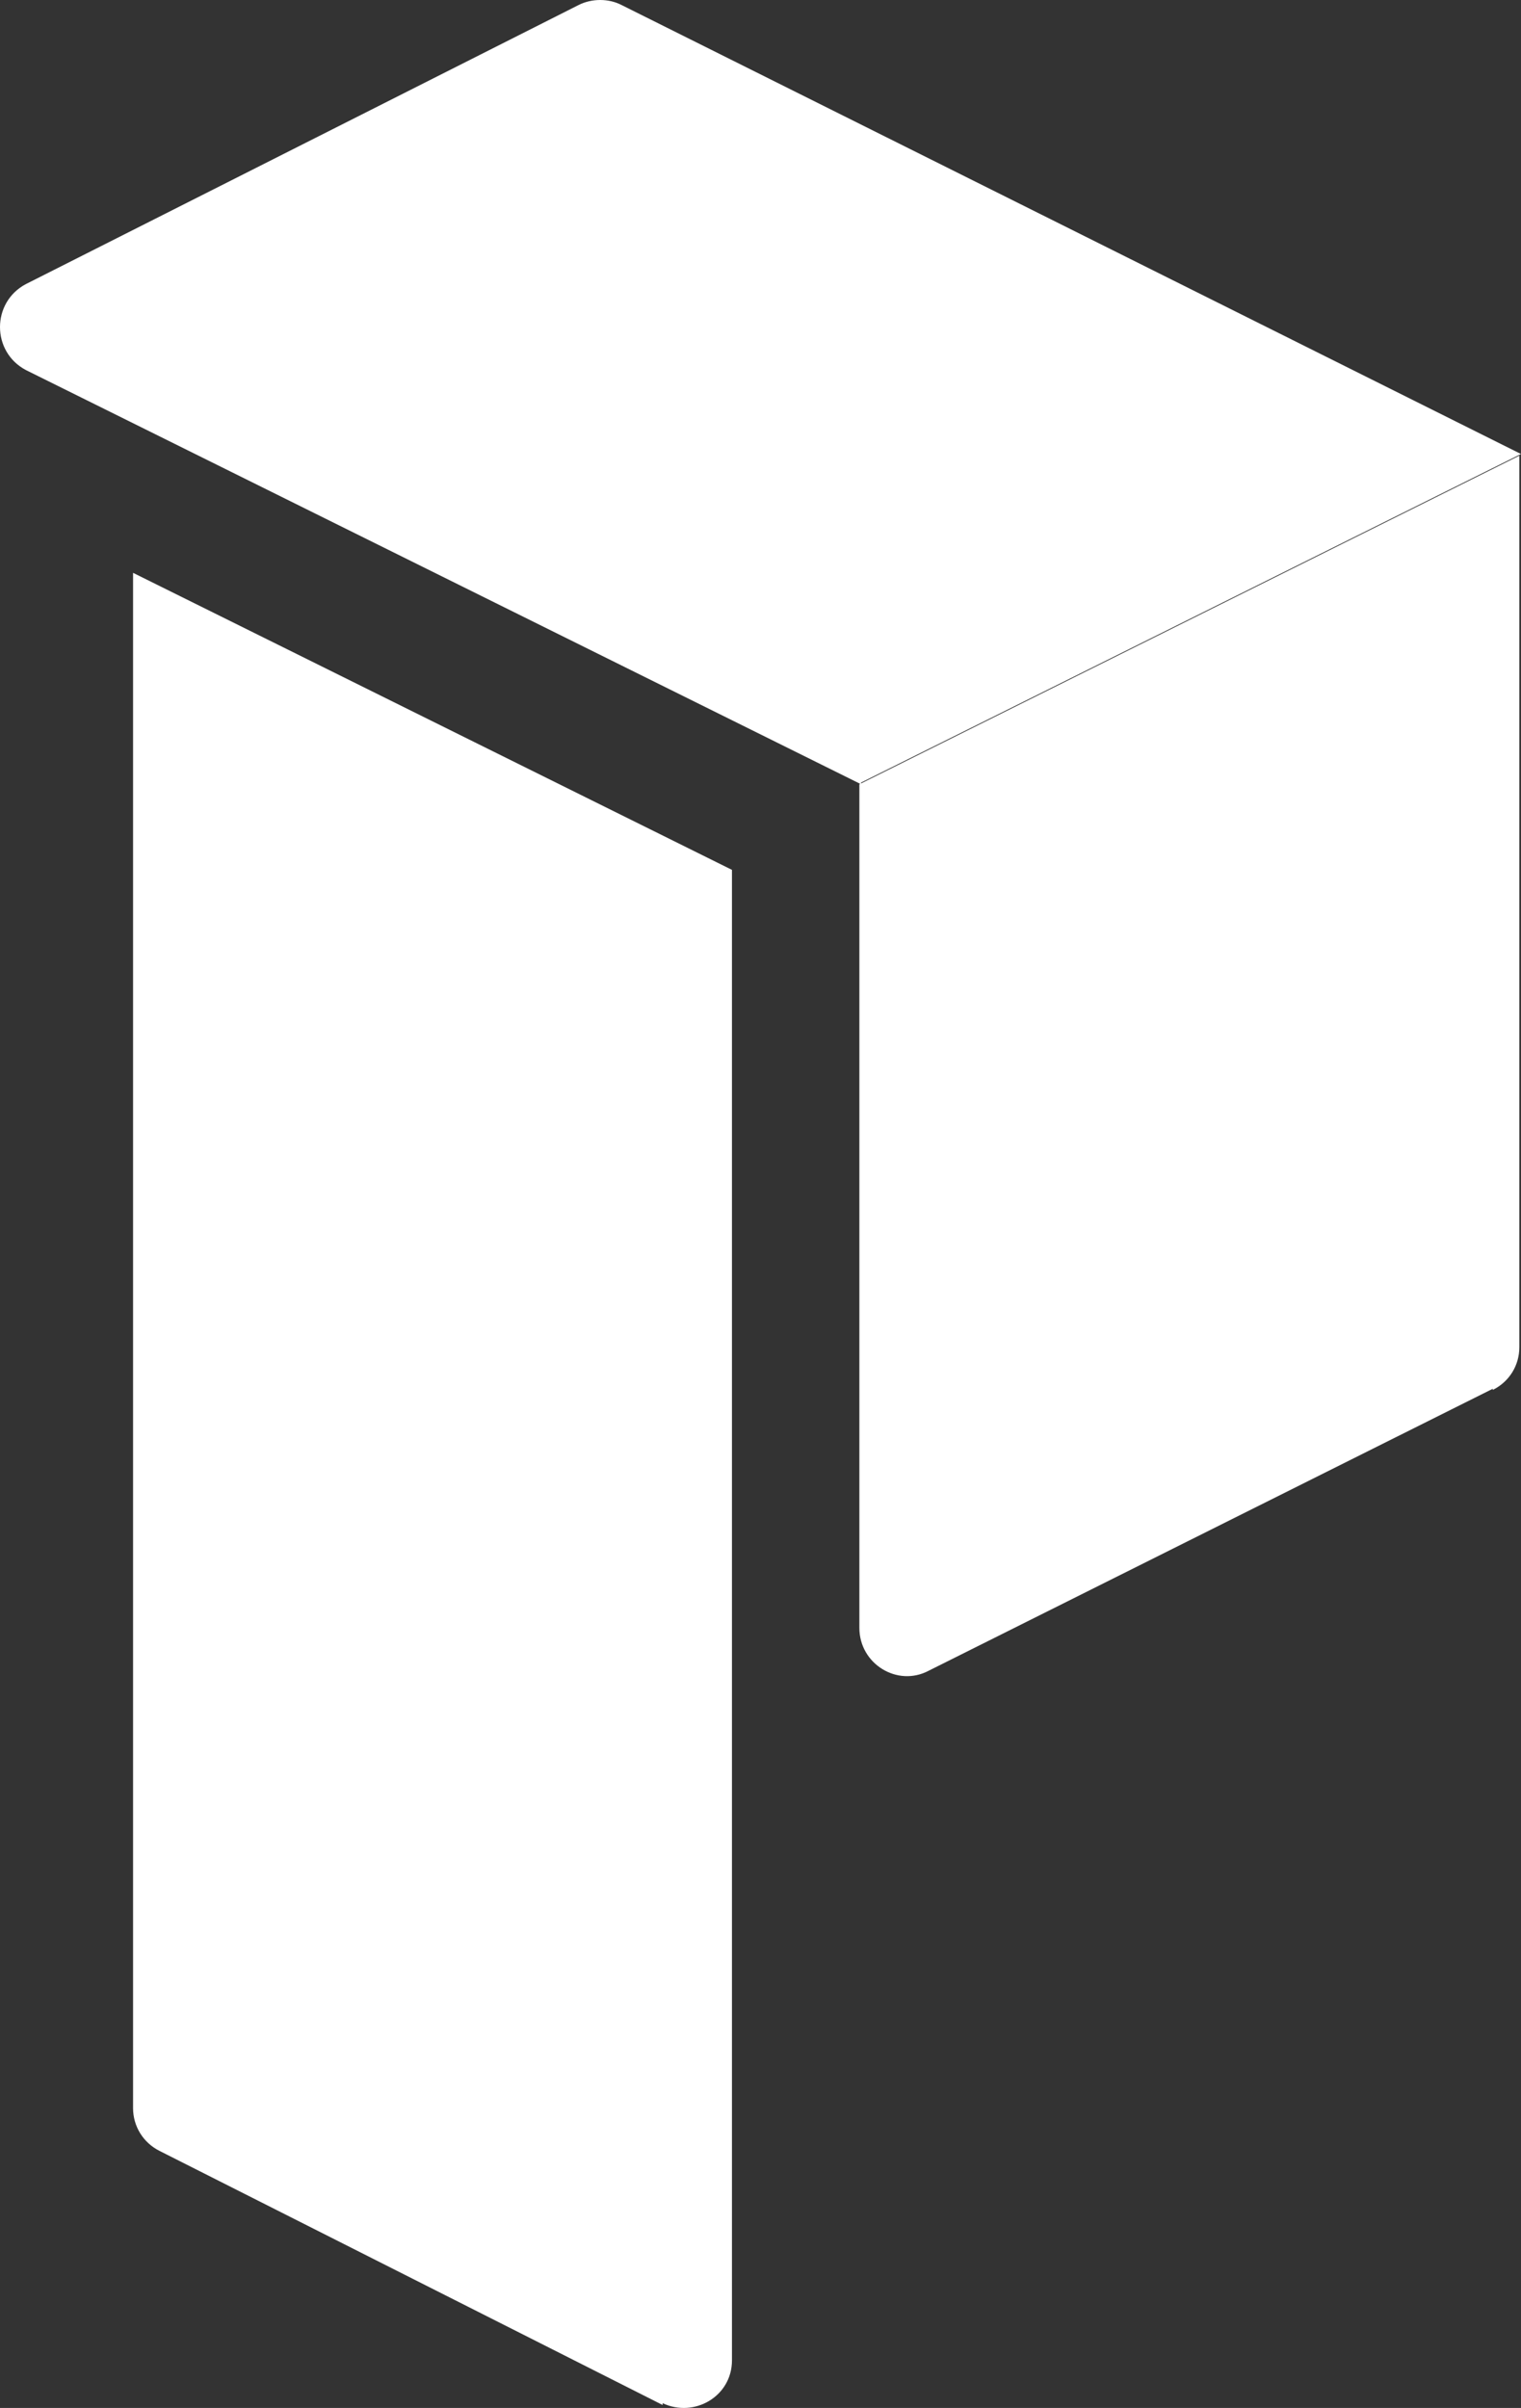
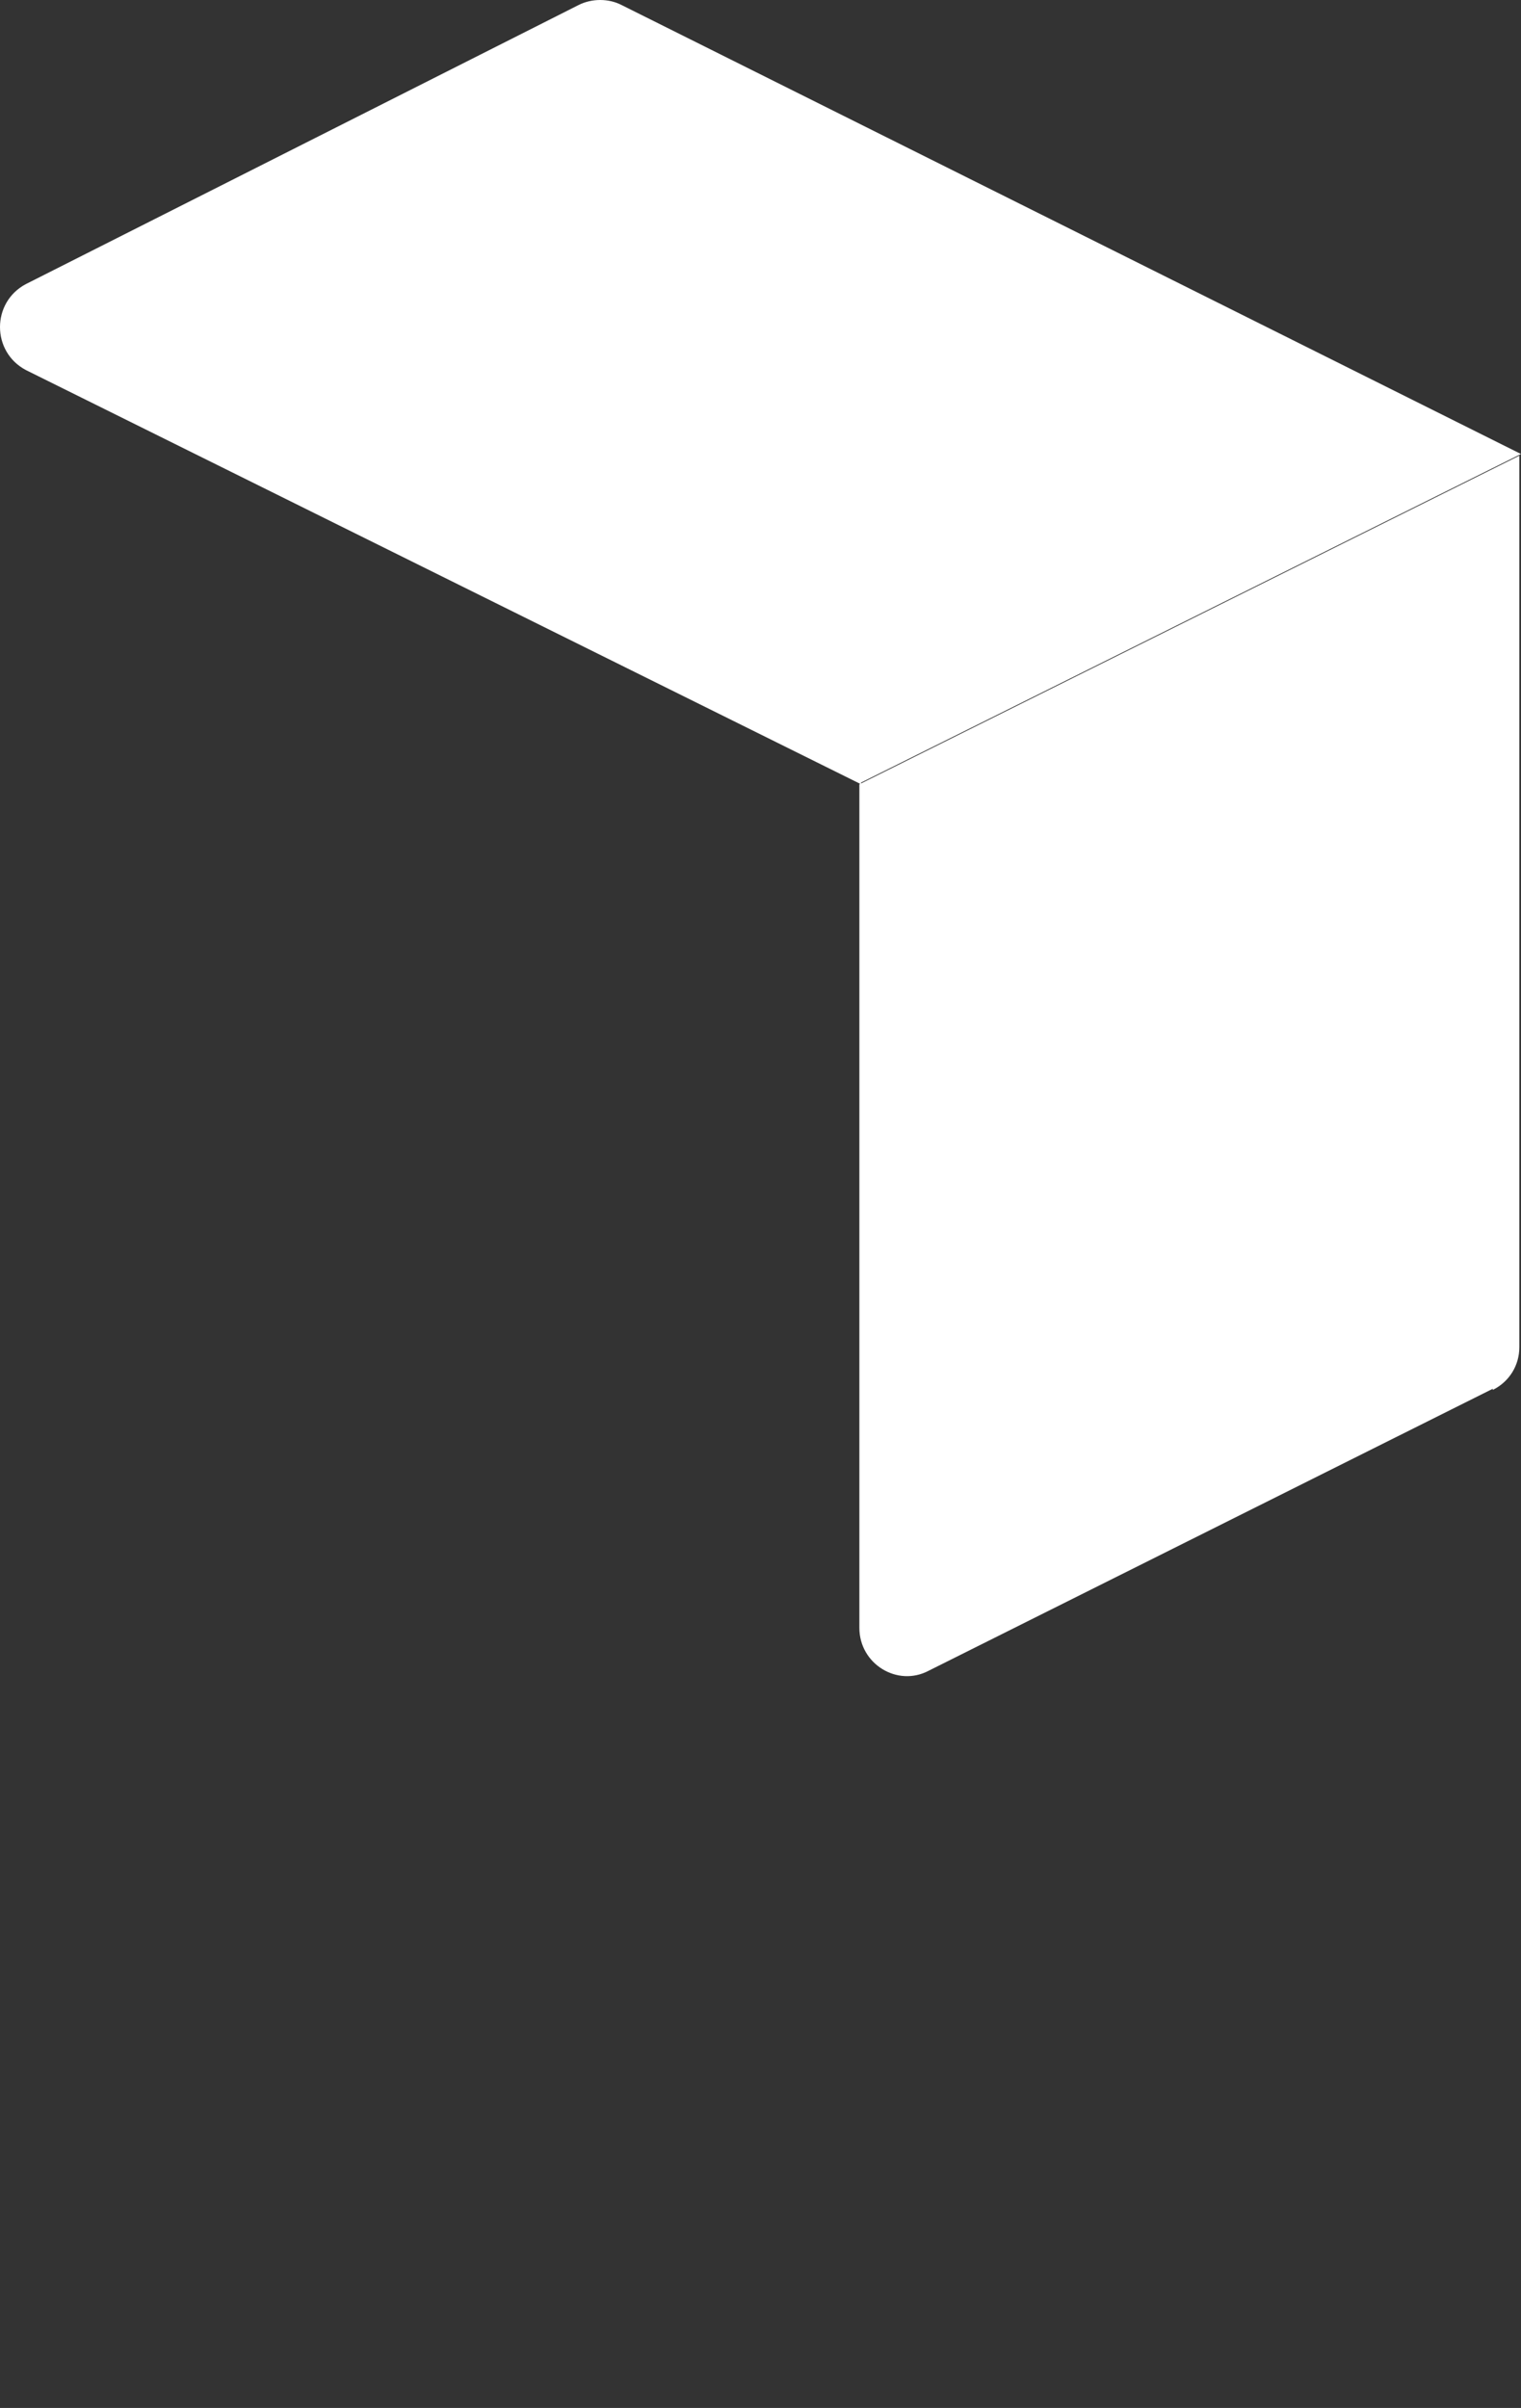
<svg xmlns="http://www.w3.org/2000/svg" id="a" viewBox="0 0 458.4 725.543">
  <rect x="0" y="0" width="458.4" height="725.543" fill="#333333" stroke="none" />
-   <path d="M199.8,724.7l-151.7-76.6c-5-2.5-8-7.5-8-12.9V172.6l180.5,89.5v449.1c0,10.9-11.4,17.4-20.9,12.9v.5l.1.1Z" style="fill:#fff;" />
  <path d="M259.5,236.3L7.8,111.5c-10.4-5.5-10.4-20.4,0-25.9L174.4,1.5c4-2,9-2,12.9,0l271.1,135.3-198.9,99v.5Z" style="fill:#fff;" />
  <path d="M450,418.4l-170.1,85c-9.4,5-20.9-2-20.9-12.9v-254.2l198.9-99v268.6c0,5.5-3,10.4-8,12.9v-.5l.1.1Z" style="fill:#fff;" />
</svg>